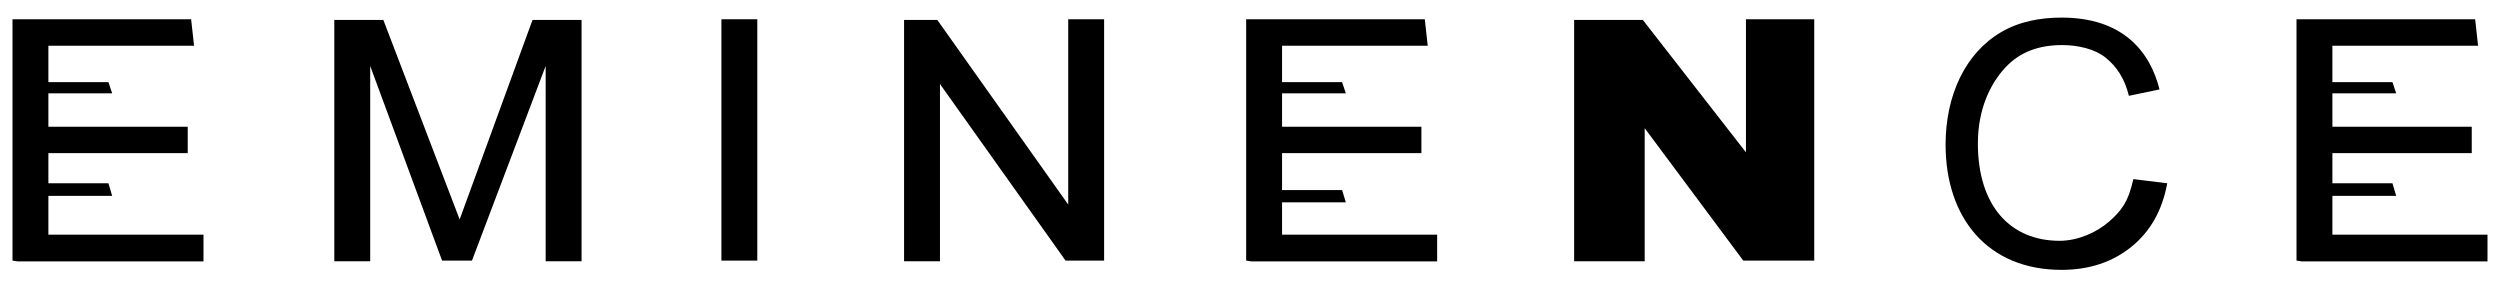
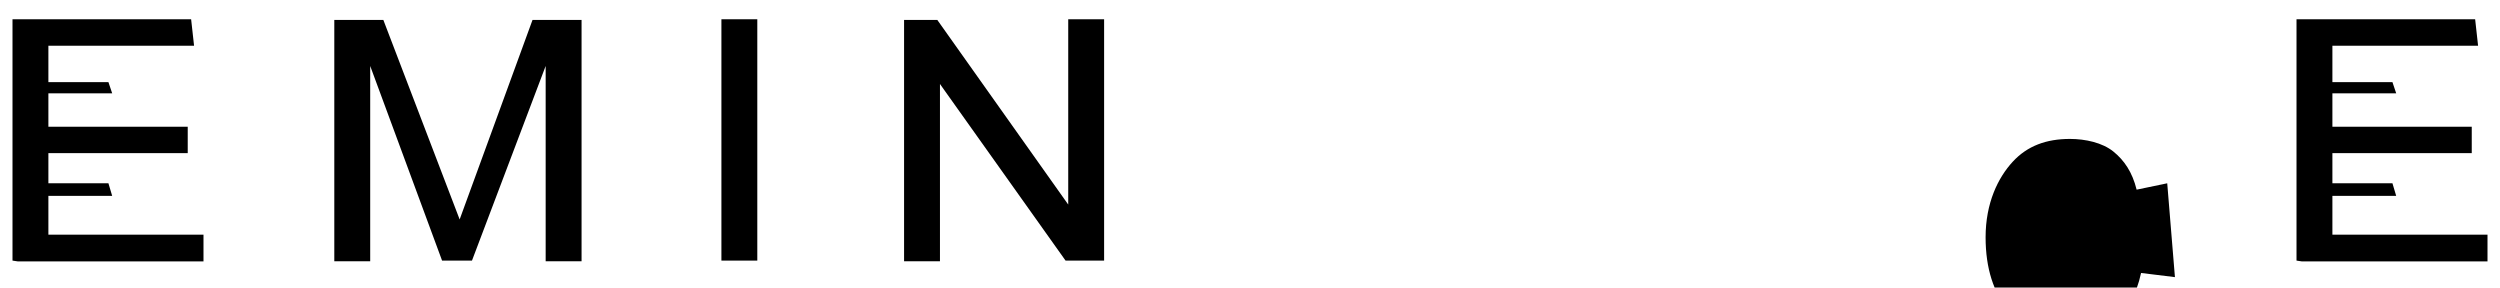
<svg xmlns="http://www.w3.org/2000/svg" viewBox="0 89 200 23">
  <rect x="57.713" y="90.541" width="2.871" height="19.307" />
-   <polygon points="102.565 107.772 102.565 105.185 107.667 105.185 107.367 104.205 102.565 104.205 102.565 101.253 113.712 101.253 113.712 99.137 102.565 99.137 102.565 96.465 107.667 96.465 107.367 95.569 102.565 95.569 102.565 92.657 114.218 92.657 113.984 90.541 99.693 90.541 99.693 109.848 100.126 109.913 114.972 109.913 114.972 107.772" />
  <polygon points="186.592 107.772 186.592 104.671 191.695 104.671 191.395 103.66 186.592 103.66 186.592 101.253 197.74 101.253 197.74 99.137 186.592 99.137 186.592 96.465 191.695 96.465 191.395 95.569 186.592 95.569 186.592 92.657 198.246 92.657 198.012 90.541 183.721 90.541 183.721 109.848 184.154 109.913 199 109.913 199 107.772" />
  <polygon points="88.329 90.541 85.458 90.541 85.458 105.365 74.984 90.594 72.326 90.594 72.326 109.901 75.197 109.901 75.197 95.719 85.245 109.848 88.329 109.848" />
-   <polygon points="145.139 90.541 139.676 90.541 139.676 101.185 131.426 90.594 125.931 90.594 125.931 109.901 131.575 109.901 131.575 99.254 139.462 109.848 145.139 109.848" />
  <polygon points="35.366 109.848 29.616 94.277 29.616 109.901 26.744 109.901 26.744 90.594 30.667 90.594 36.772 106.556 42.602 90.594 46.525 90.594 46.525 109.901 43.653 109.901 43.653 94.277 37.758 109.848" />
  <polygon points="3.871 107.772 3.871 104.671 8.974 104.671 8.673 103.66 3.871 103.66 3.871 101.253 15.018 101.253 15.018 99.137 3.871 99.137 3.871 96.465 8.974 96.465 8.673 95.569 3.871 95.569 3.871 92.657 15.525 92.657 15.29 90.541 1 90.541 1 109.848 1.432 109.913 16.279 109.913 16.279 107.772" />
-   <path d="M173.378 103.663c-.39 2.14-1.33 3.822-2.823 5.046-1.53 1.254-3.408 1.88-5.635 1.88-5.917 0-9.273-4.168-9.273-10.017 0-3.922 1.56-7.304 4.425-8.99 1.45-.855 3.113-1.174 4.867-1.174 4.855 0 7.062 2.686 7.822 5.747l-2.448.51c-.345-1.4-.988-2.347-1.864-3.053-.876-.706-2.23-1.006-3.473-1.006-1.877 0-3.402.55-4.575 1.825-1.173 1.274-2.17 3.29-2.17 6.048 0 4.997 2.605 7.785 6.538 7.785 1.462 0 2.956-.668 3.936-1.518s1.565-1.588 1.964-3.417l2.708.333z" />
+   <path d="M173.378 103.663l-2.448.51c-.345-1.4-.988-2.347-1.864-3.053-.876-.706-2.23-1.006-3.473-1.006-1.877 0-3.402.55-4.575 1.825-1.173 1.274-2.17 3.29-2.17 6.048 0 4.997 2.605 7.785 6.538 7.785 1.462 0 2.956-.668 3.936-1.518s1.565-1.588 1.964-3.417l2.708.333z" />
</svg>